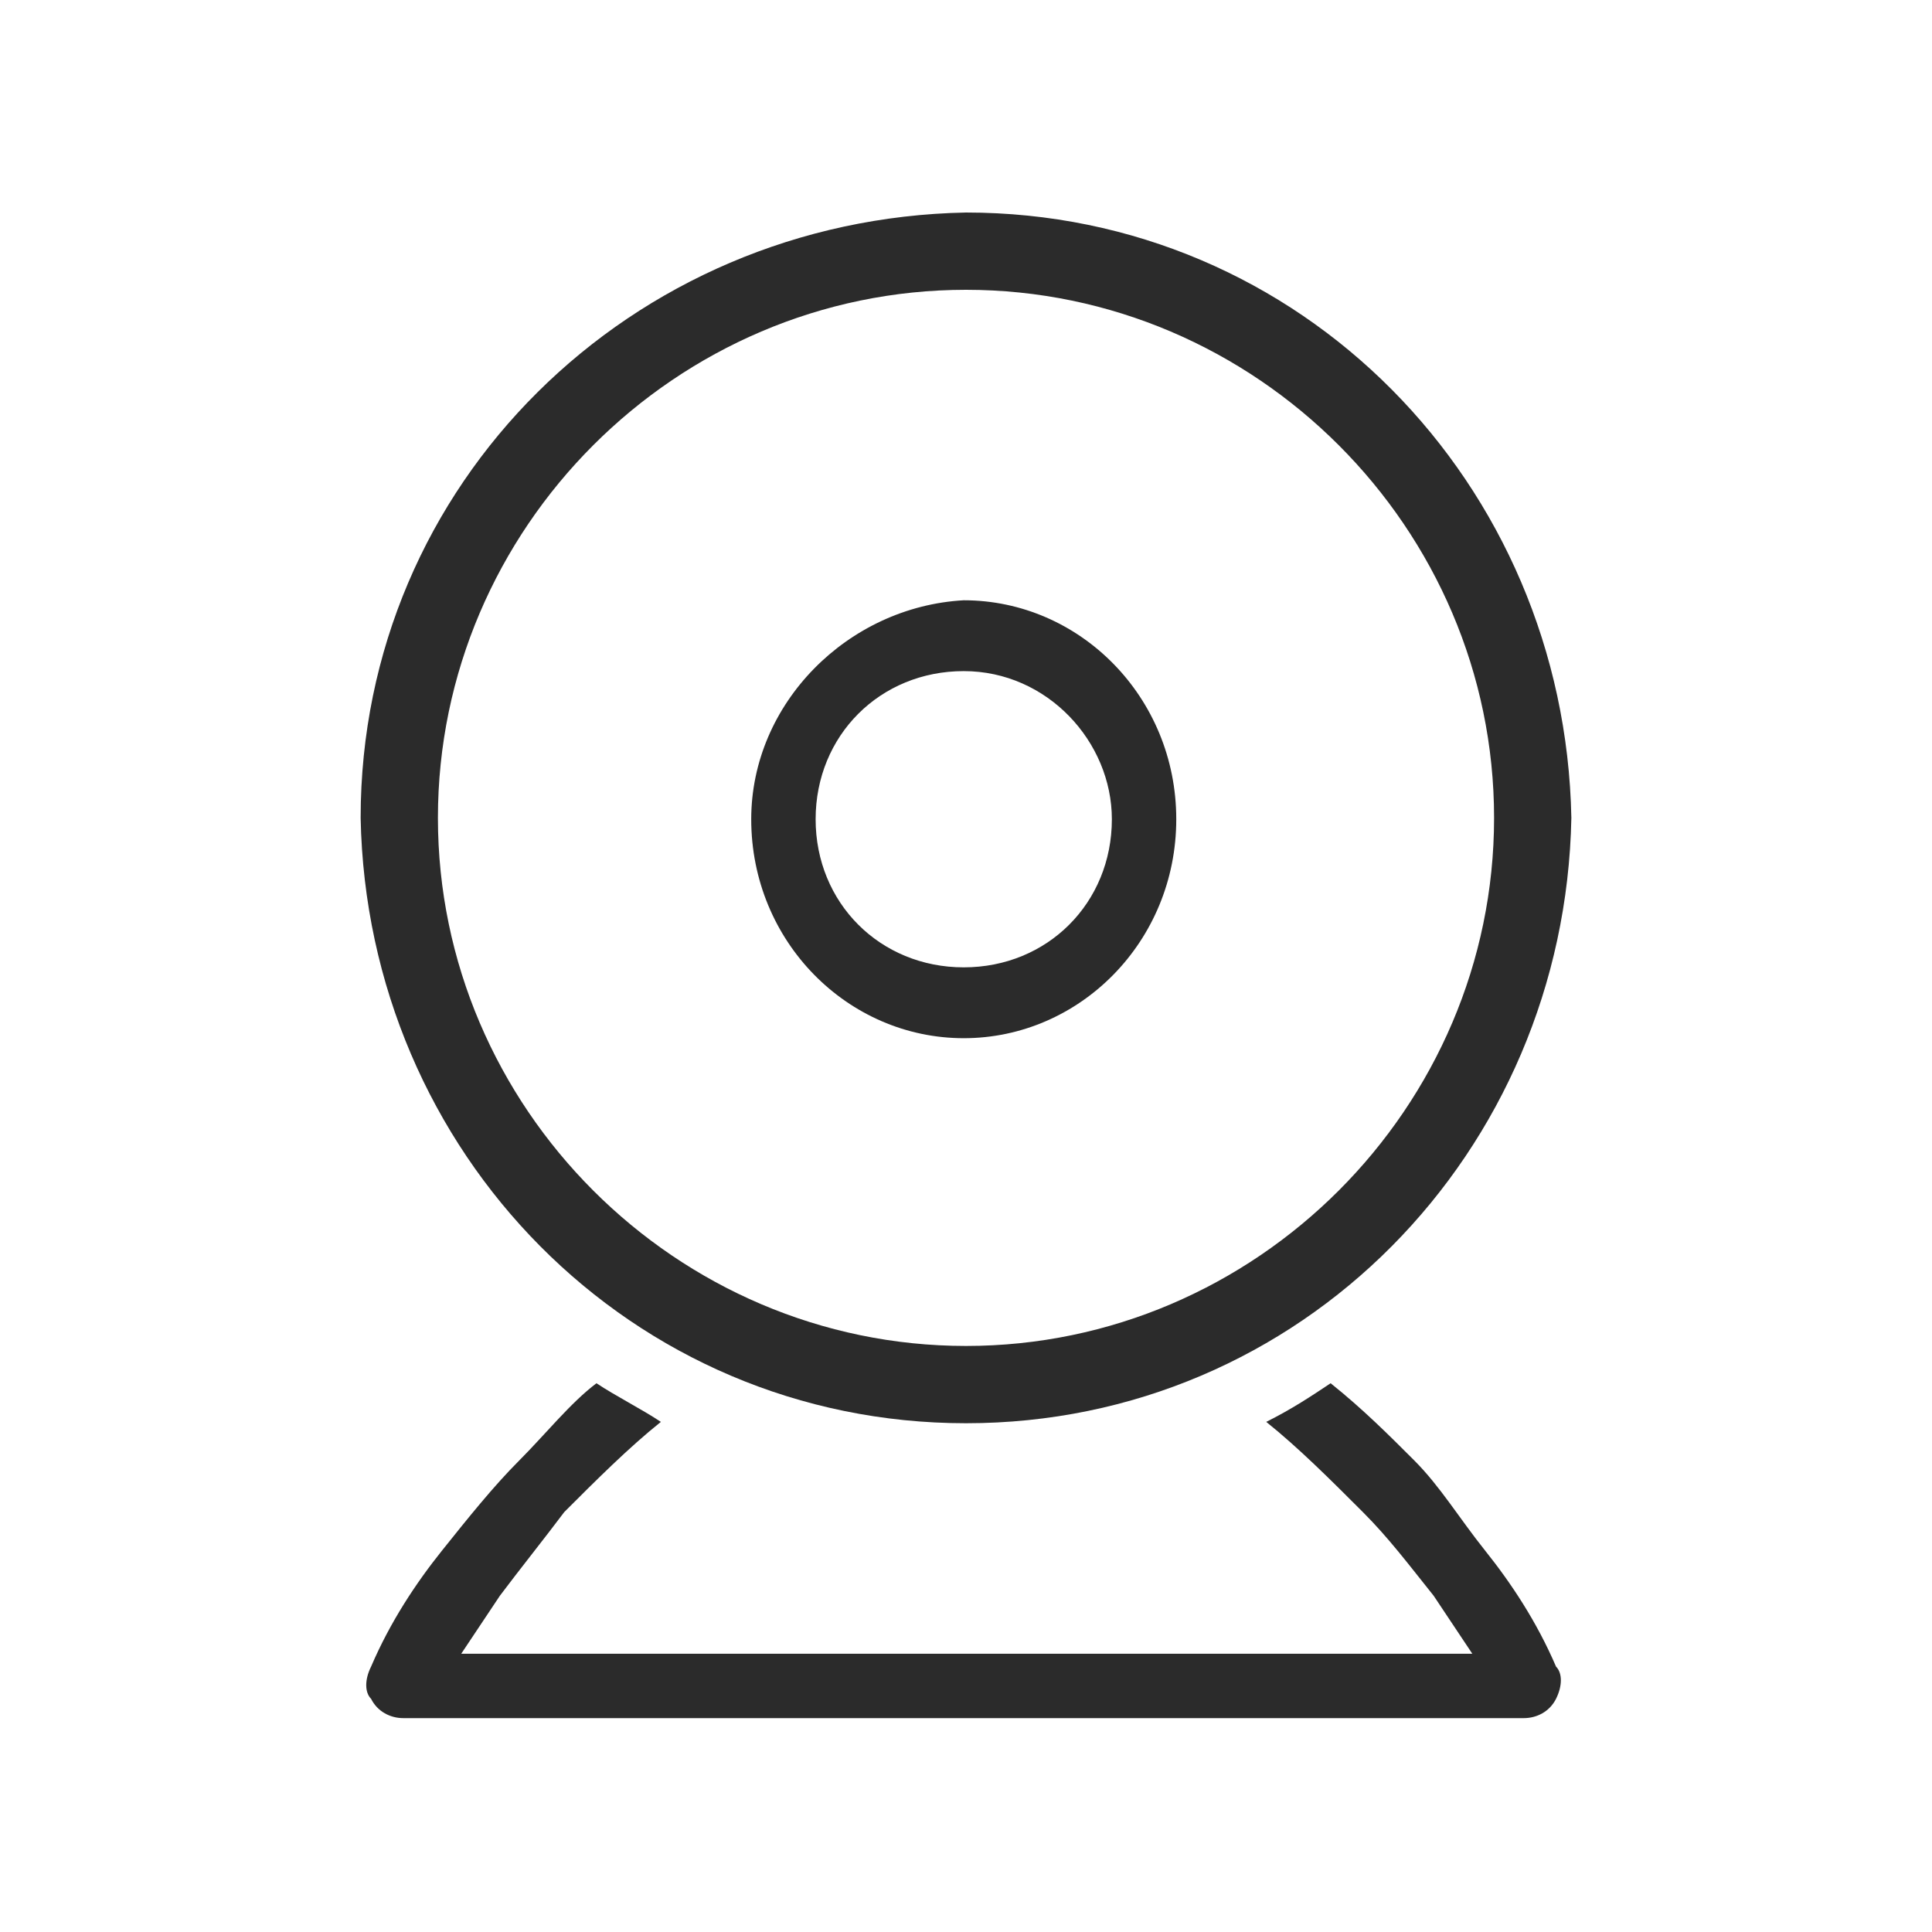
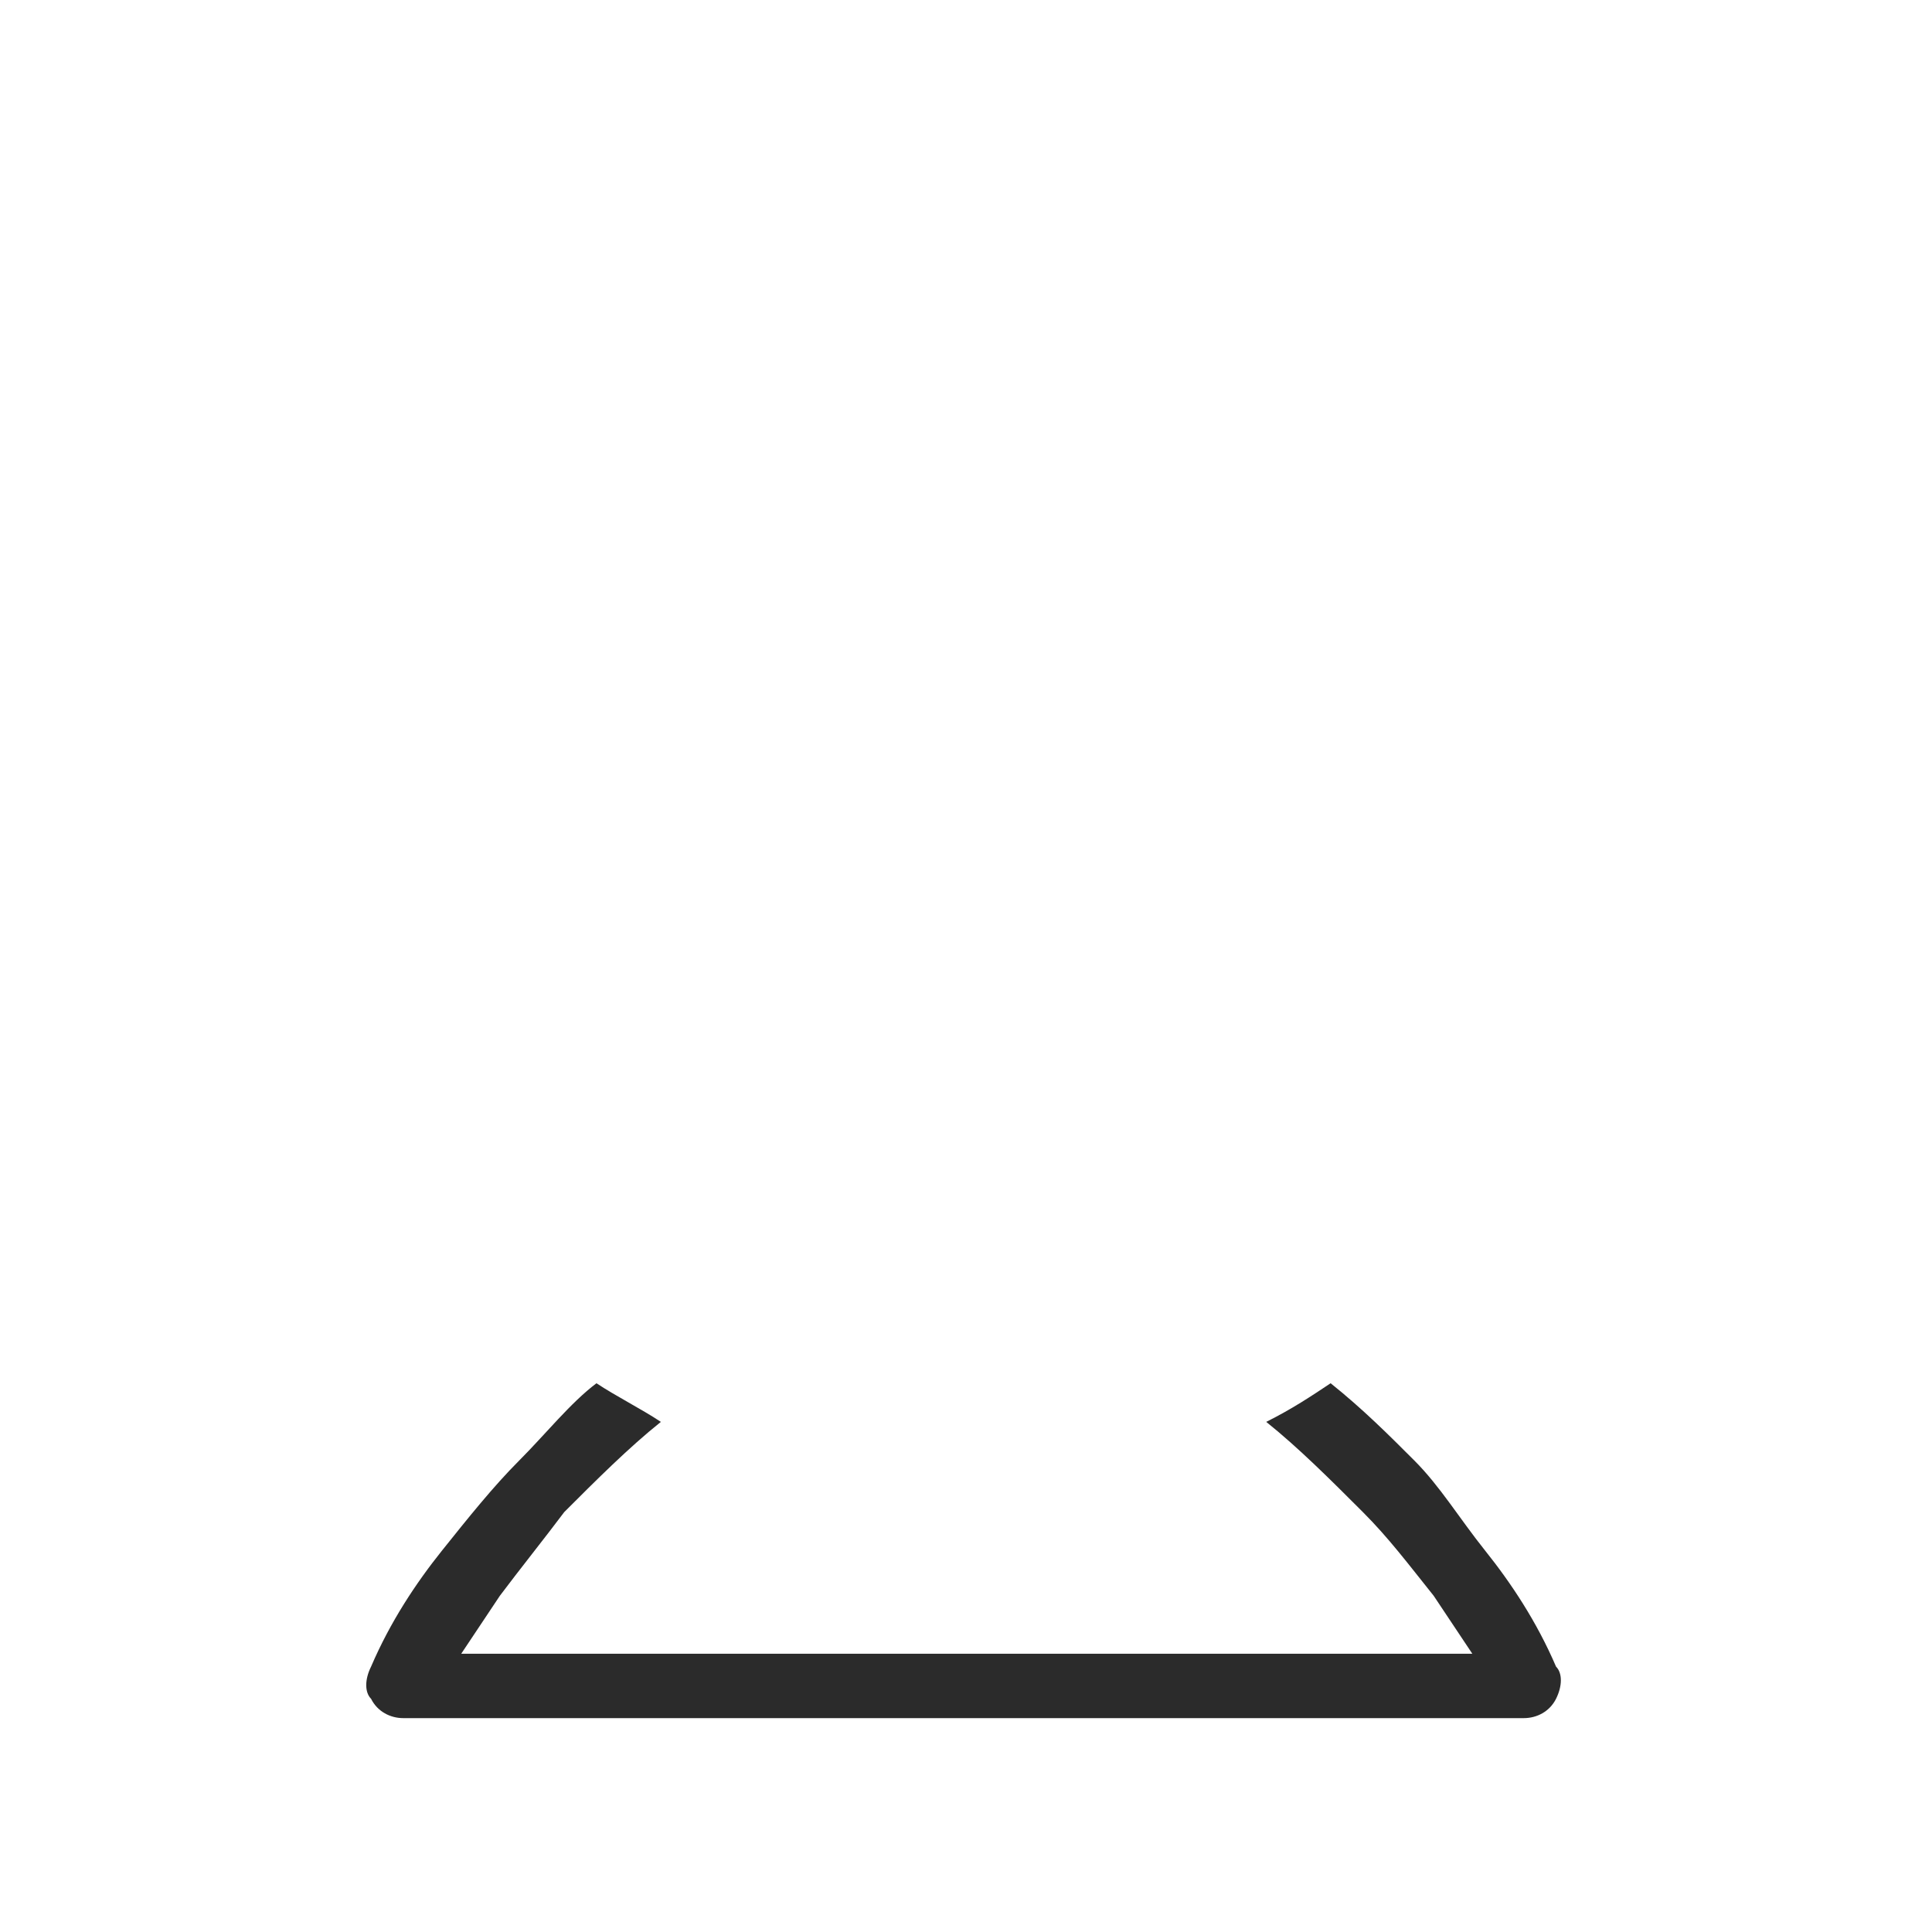
<svg xmlns="http://www.w3.org/2000/svg" version="1.1" id="Group_38" x="0px" y="0px" viewBox="0 0 30 30" style="enable-background:new 0 0 30 30;" xml:space="preserve">
  <style type="text/css">
	.st0{fill:#2B2B2B;}
</style>
  <g id="Group_2" transform="translate(0.062 18.079)">
    <g id="Group_1" transform="translate(0 0)">
      <path id="Path_1" class="st0" d="M23,6c-0.4-0.5-0.7-1-1.1-1.4s-0.8-0.8-1.3-1.2c-0.3,0.2-0.6,0.4-1,0.6c0.5,0.4,1,0.9,1.5,1.4    c0.4,0.4,0.7,0.8,1.1,1.3c0.2,0.3,0.4,0.6,0.6,0.9H7.1C7.3,7.3,7.5,7,7.7,6.7c0.3-0.4,0.7-0.9,1-1.3c0.5-0.5,1-1,1.5-1.4    c-0.3-0.2-0.7-0.4-1-0.6C8.8,3.7,8.4,4.2,8,4.6C7.6,5,7.2,5.5,6.8,6C6.4,6.5,6,7.1,5.7,7.8C5.6,8,5.6,8.2,5.7,8.3    C5.8,8.5,6,8.6,6.2,8.6h17.4c0.2,0,0.4-0.1,0.5-0.3s0.1-0.4,0-0.5C23.8,7.1,23.4,6.5,23,6z" />
    </g>
  </g>
  <g id="Group_4" transform="translate(5.965 6.021)">
    <g id="Group_3" transform="translate(0 0)">
-       <path id="Path_2" class="st0" d="M9,10.1c-1.8,0-3.3-1.5-3.3-3.4c0-1.8,1.5-3.3,3.3-3.4c1.8,0,3.3,1.5,3.3,3.4S10.8,10.1,9,10.1z     M9,4.4c-1.3,0-2.3,1-2.3,2.3S7.7,9,9,9s2.3-1,2.3-2.3C11.3,5.5,10.3,4.4,9,4.4L9,4.4z" />
-     </g>
+       </g>
  </g>
  <g id="Group_36" transform="translate(0 0)">
-     <path id="Path_21" class="st0" d="M15,22.1c-5.2,0-9.3-4.2-9.4-9.4c0-5.2,4.2-9.3,9.4-9.4c5.2,0,9.3,4.2,9.4,9.4   C24.3,17.9,20.2,22.1,15,22.1z M15,4.5c-4.5,0-8.2,3.7-8.2,8.2s3.7,8.2,8.2,8.2s8.2-3.7,8.2-8.2S19.5,4.5,15,4.5z" />
-   </g>
+     </g>
</svg>